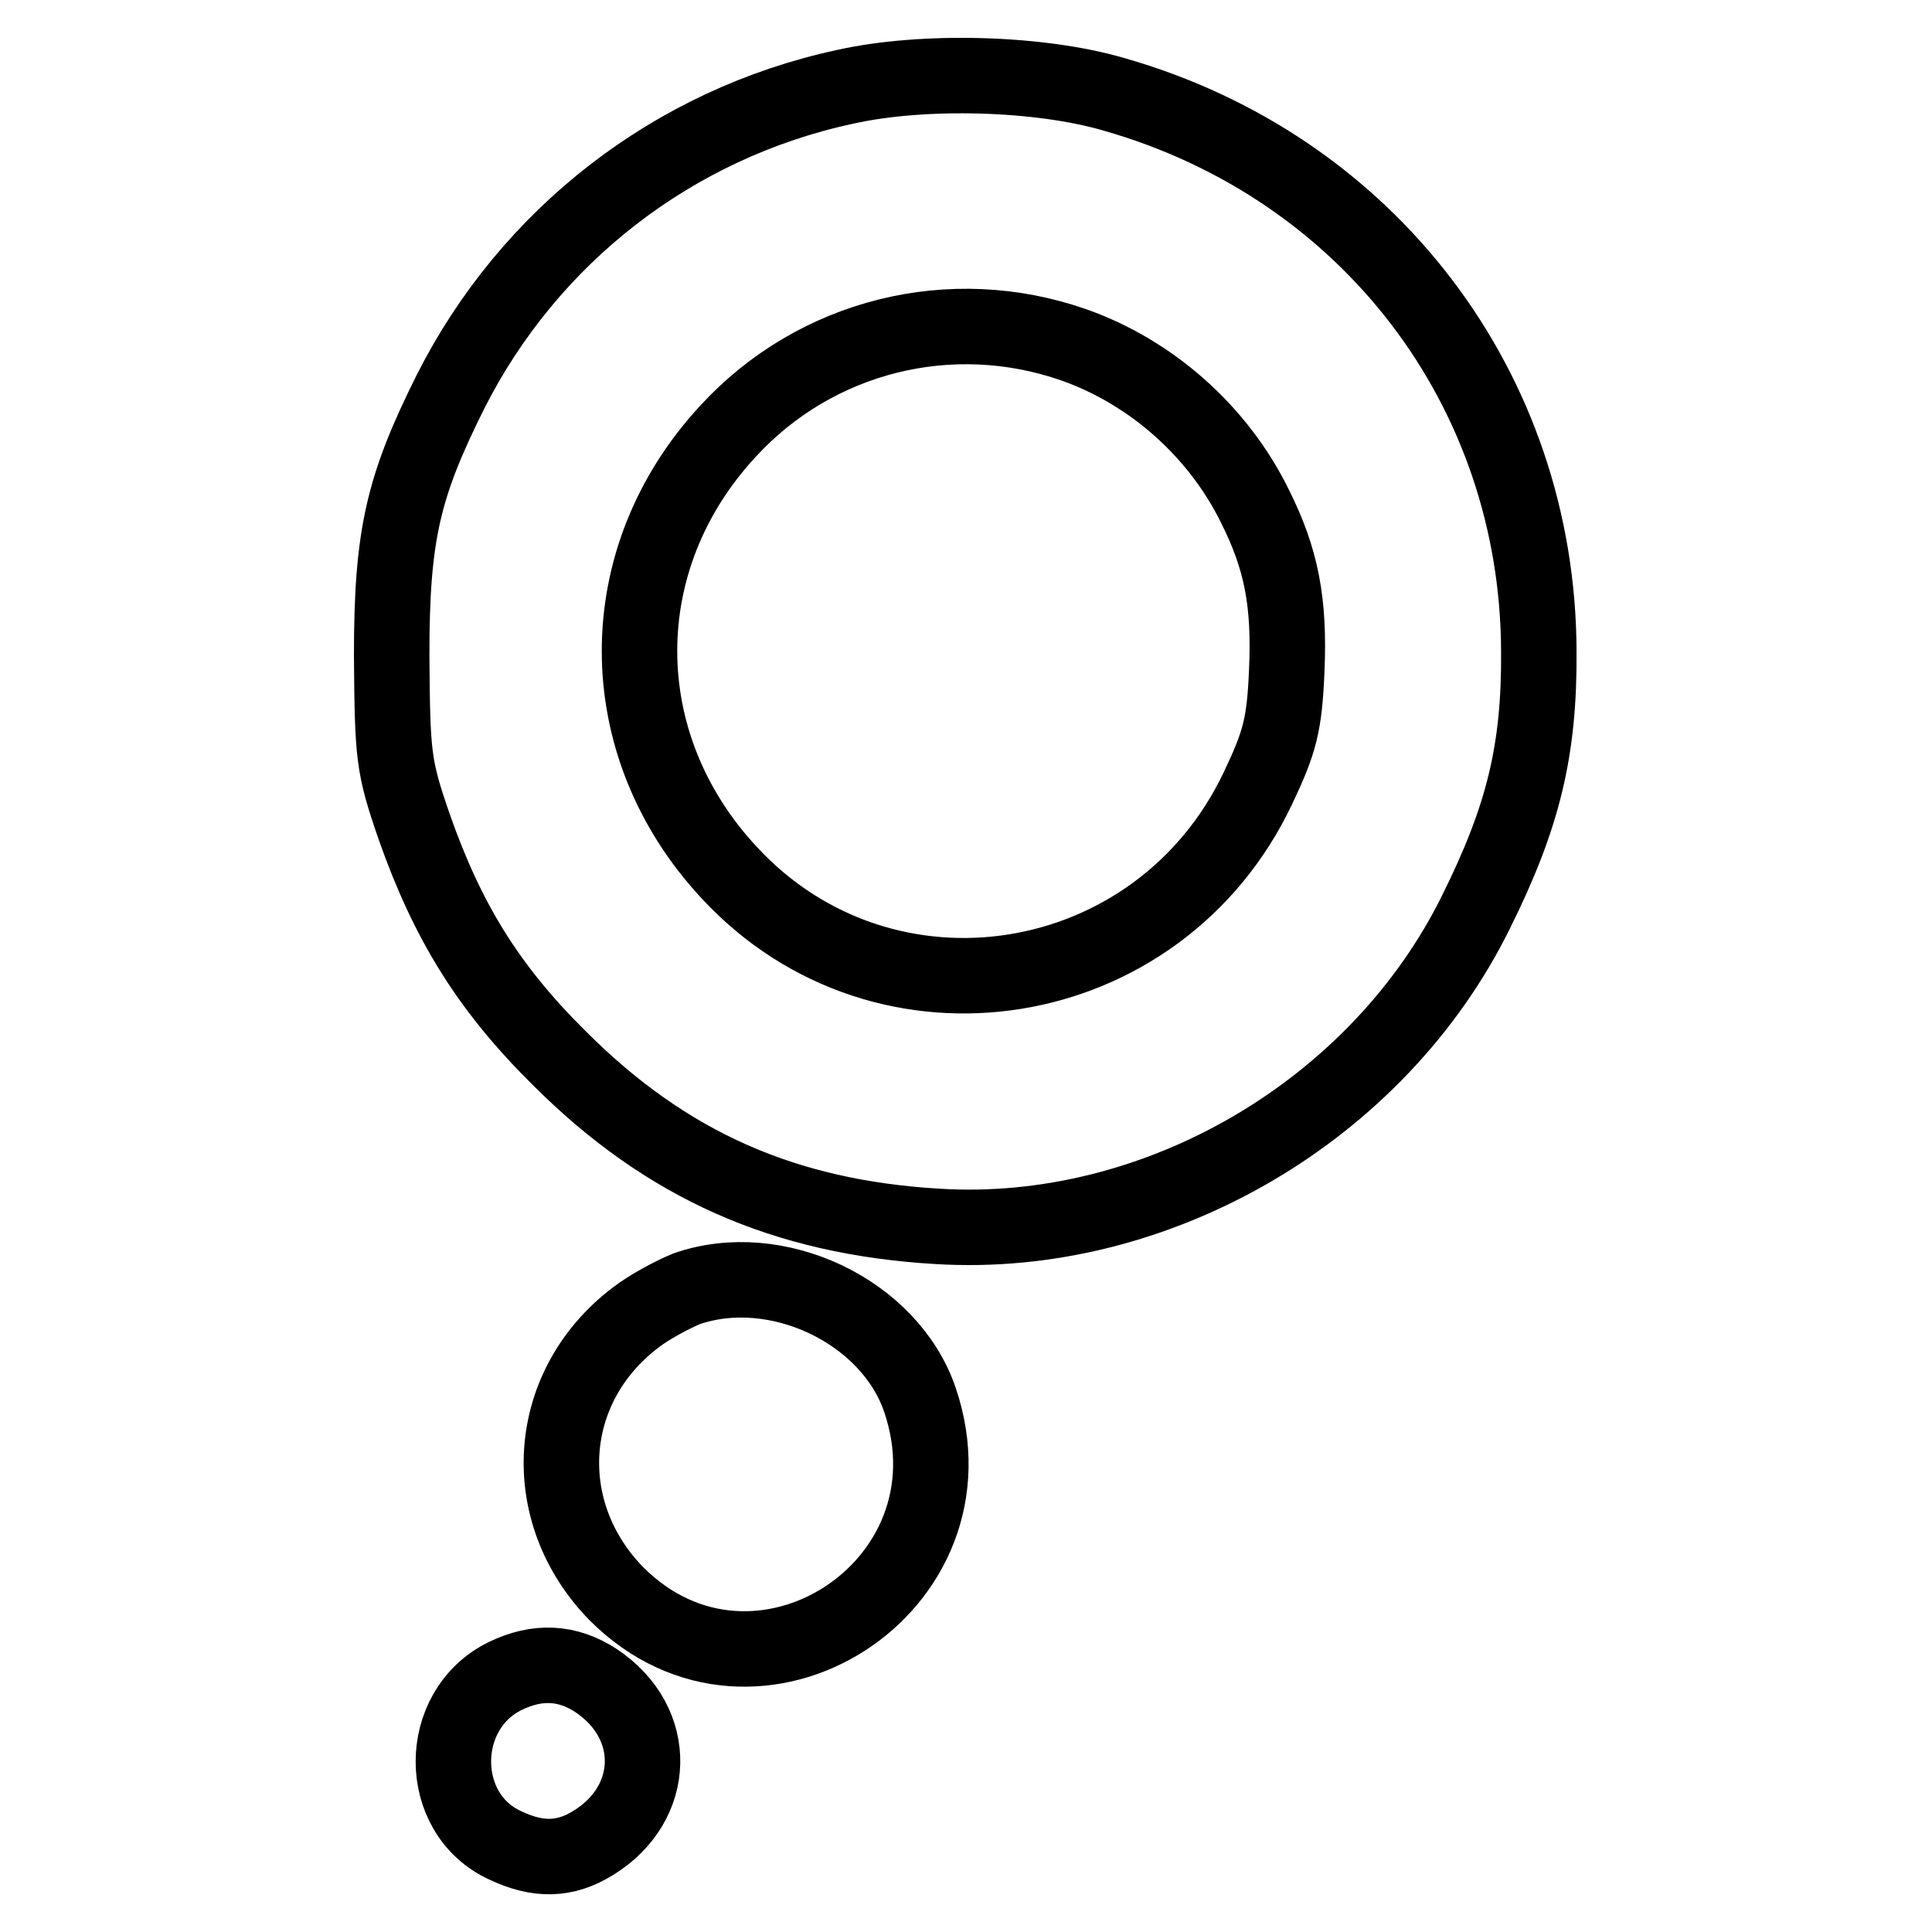
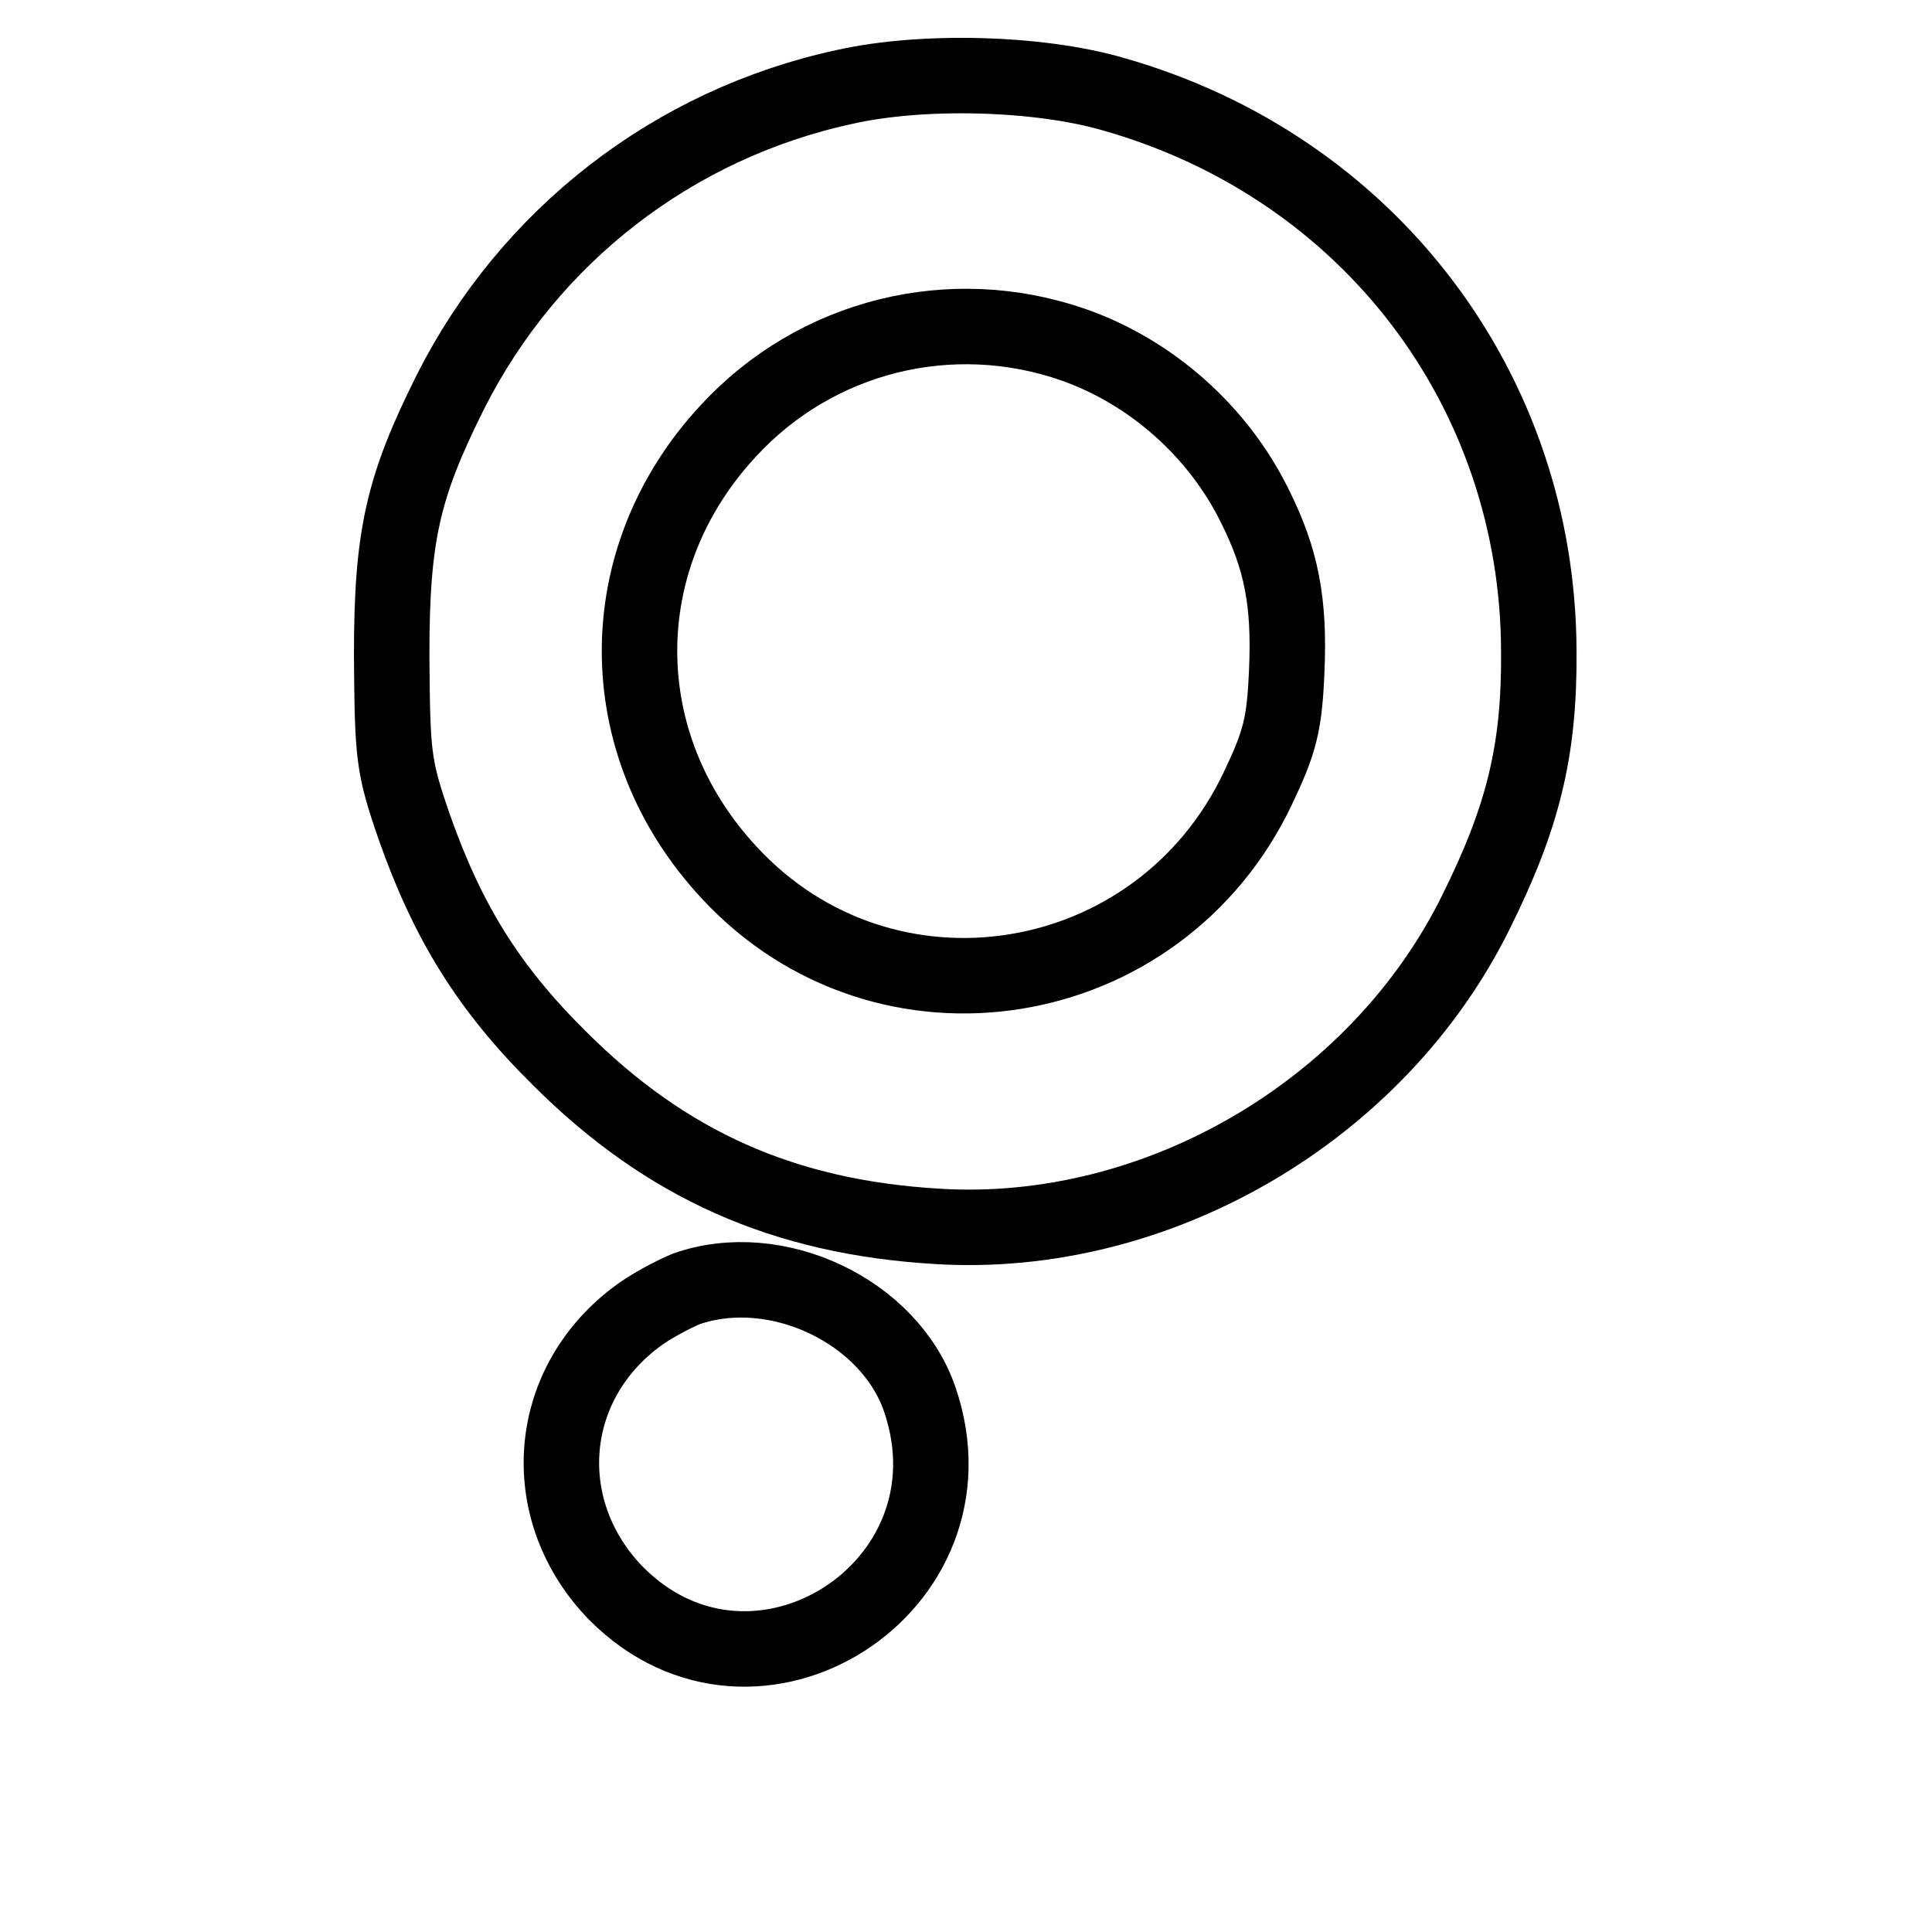
<svg xmlns="http://www.w3.org/2000/svg" version="1.1" x="0px" y="0px" viewBox="0 0 256 256" enable-background="new 0 0 256 256" xml:space="preserve">
  <g>
    <g>
      <path stroke-width="10" fill-opacity="0" stroke="#000000" d="M112,11.5c-22.8,4.9-41.9,19.8-52.3,40.4c-6.3,12.6-7.8,19-7.8,34.9c0.1,13.4,0.2,14.7,3,22.8  c4.4,12.5,9.8,21.3,19.2,30.6c14.2,14.2,29.8,21.1,50.1,22.3c29.1,1.8,58.4-15.3,71.4-41.7c6.2-12.5,8.4-21.3,8.3-34.5  c-0.1-34.7-22.6-64.2-56.3-73.8C137.7,9.6,122.3,9.2,112,11.5z M142.3,45.7c10.2,3.6,19.1,11.4,24,21.4c3.5,7,4.6,12.7,4.2,21.8  c-0.3,7.1-0.9,9.4-3.8,15.5c-13.1,27.7-49.5,33.5-70.1,11.2c-15.8-17-15.8-41.6-0.1-58.5C108.1,44.5,126,40,142.3,45.7z" />
      <path stroke-width="10" fill-opacity="0" stroke="#000000" d="M90.9,170.8c-1.9,0.8-4.9,2.4-6.7,3.8c-12.1,9.2-13.1,25.8-2.5,36.6c18.4,18.4,48.6-0.9,40.2-25.7  C117.9,173.7,102.8,166.6,90.9,170.8z" />
-       <path stroke-width="10" fill-opacity="0" stroke="#000000" d="M66.9,222.1c-9.1,4.5-9.1,18.2,0,22.4c4.4,2.1,8,2,11.7-0.3c8.5-5.2,8.8-15.9,0.4-21.5  C75.2,220.2,71.2,220,66.9,222.1z" />
    </g>
  </g>
</svg>